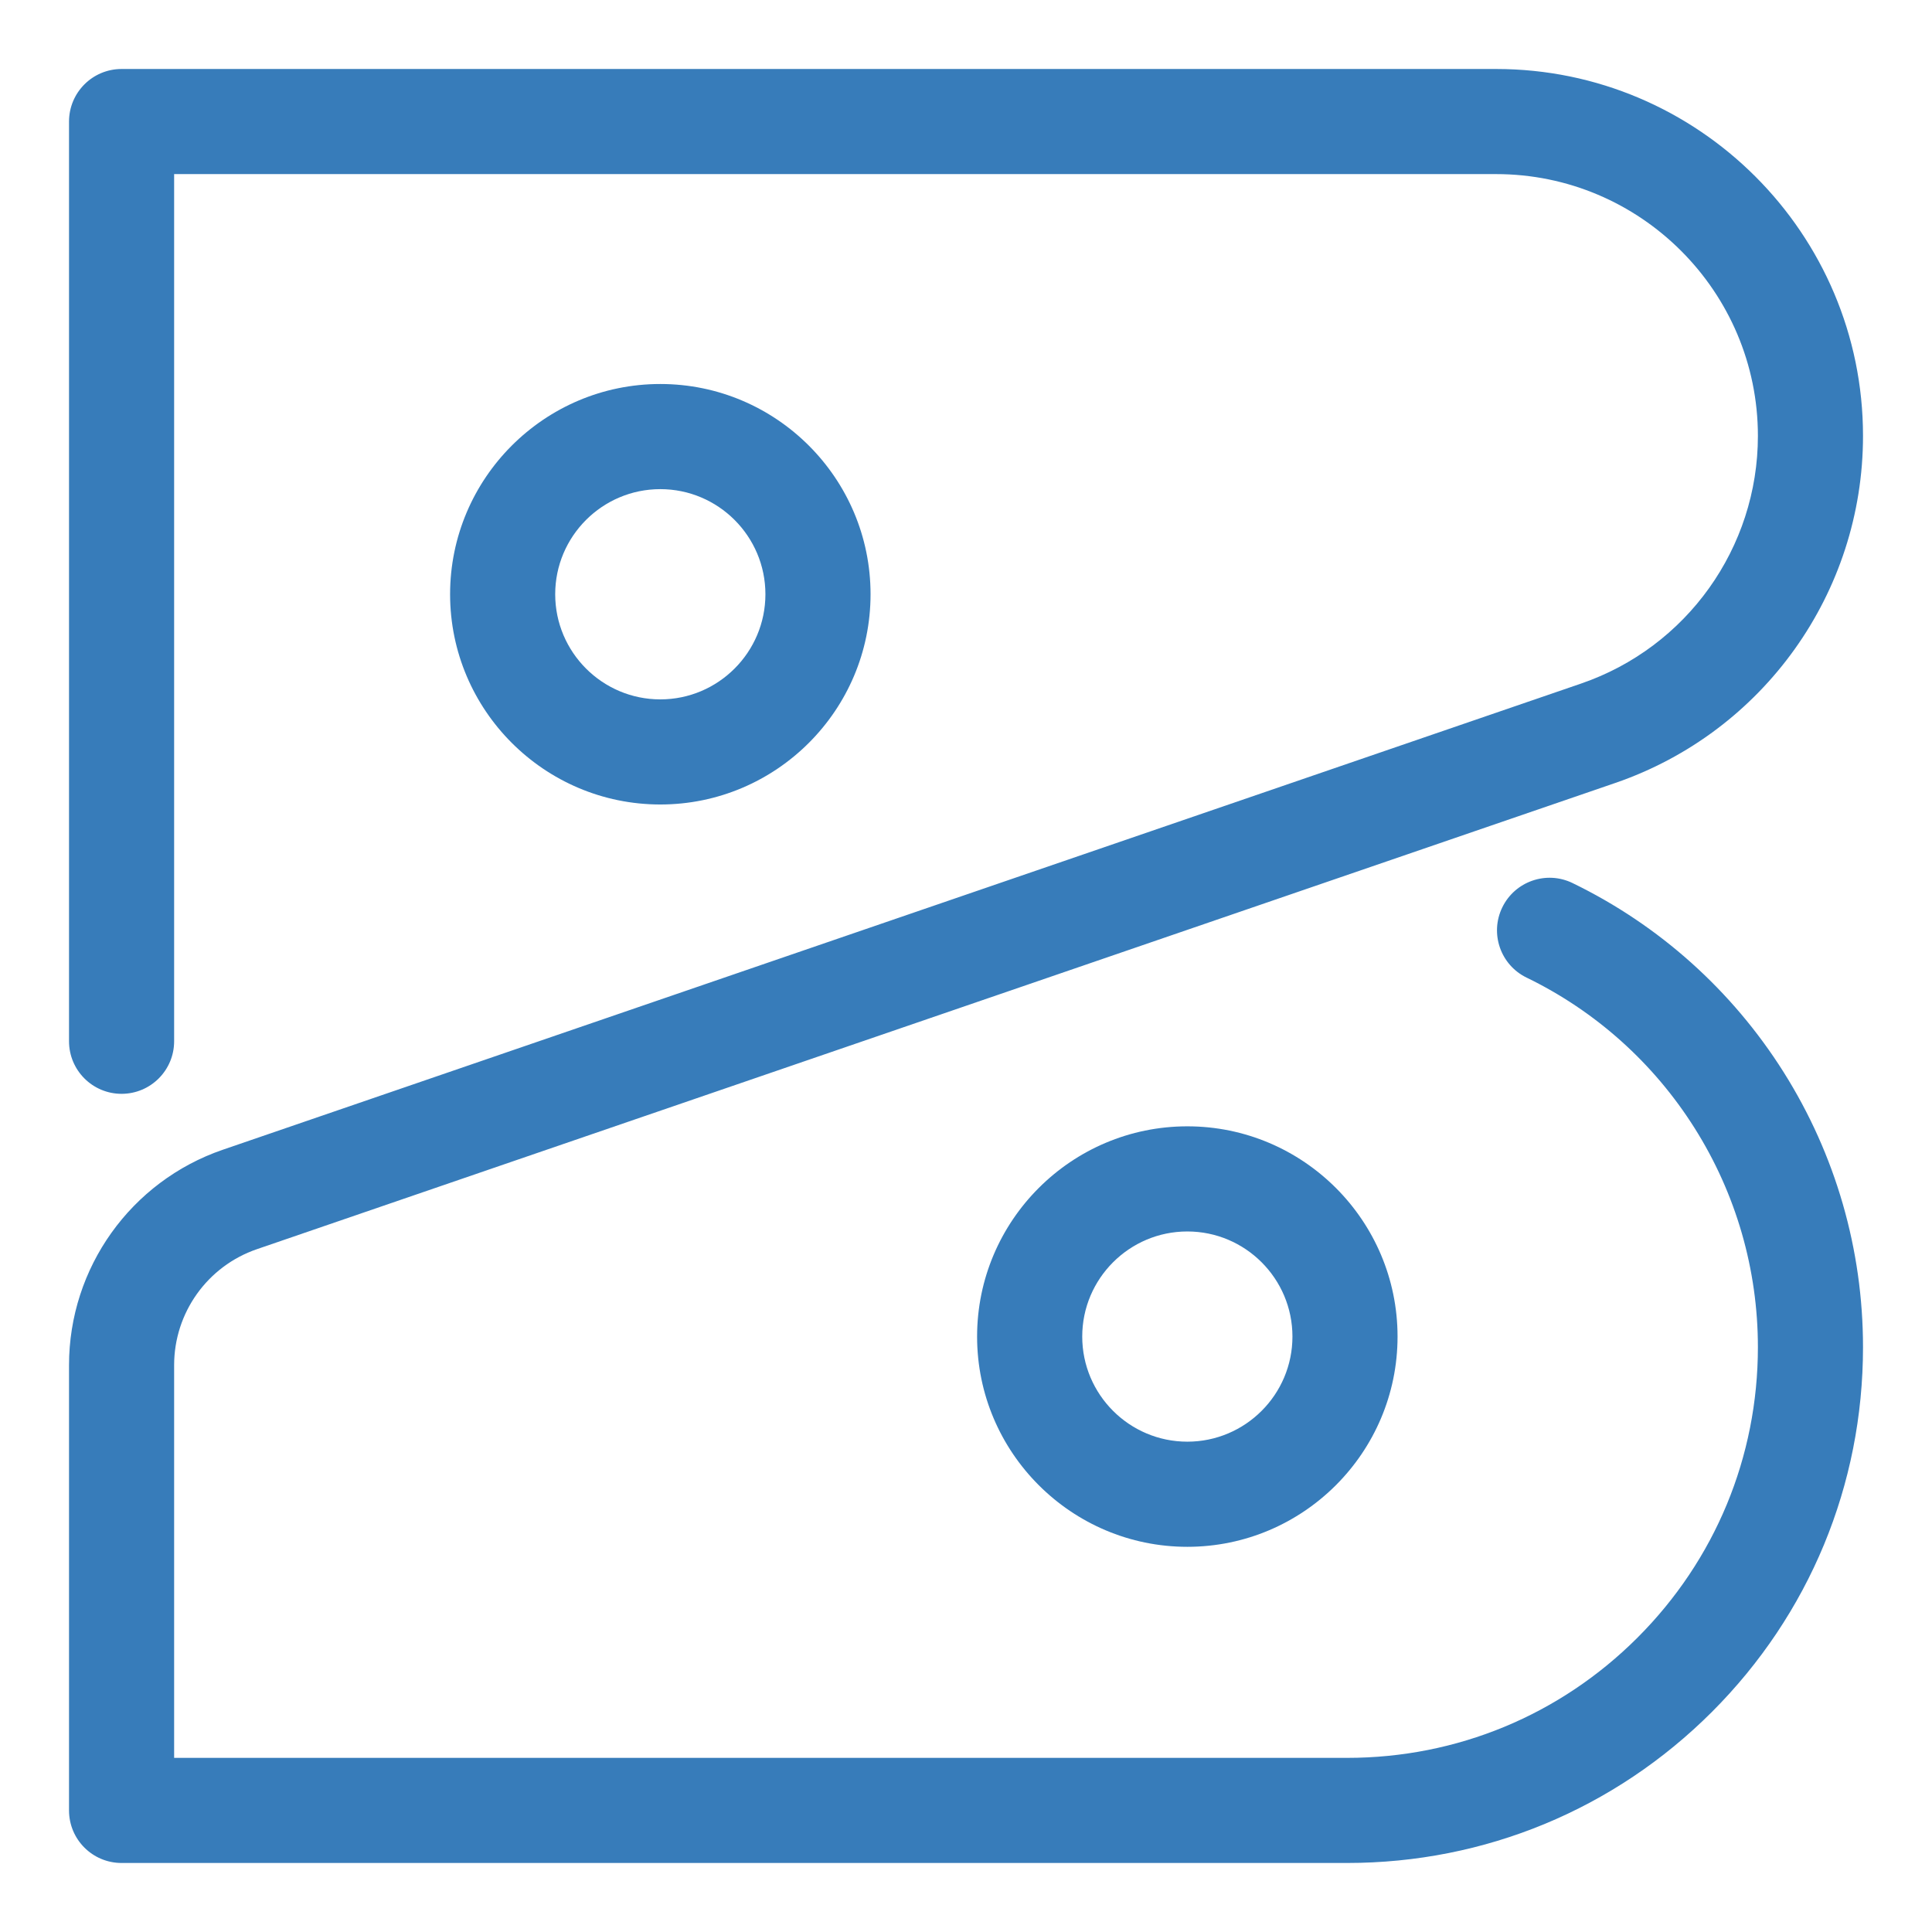
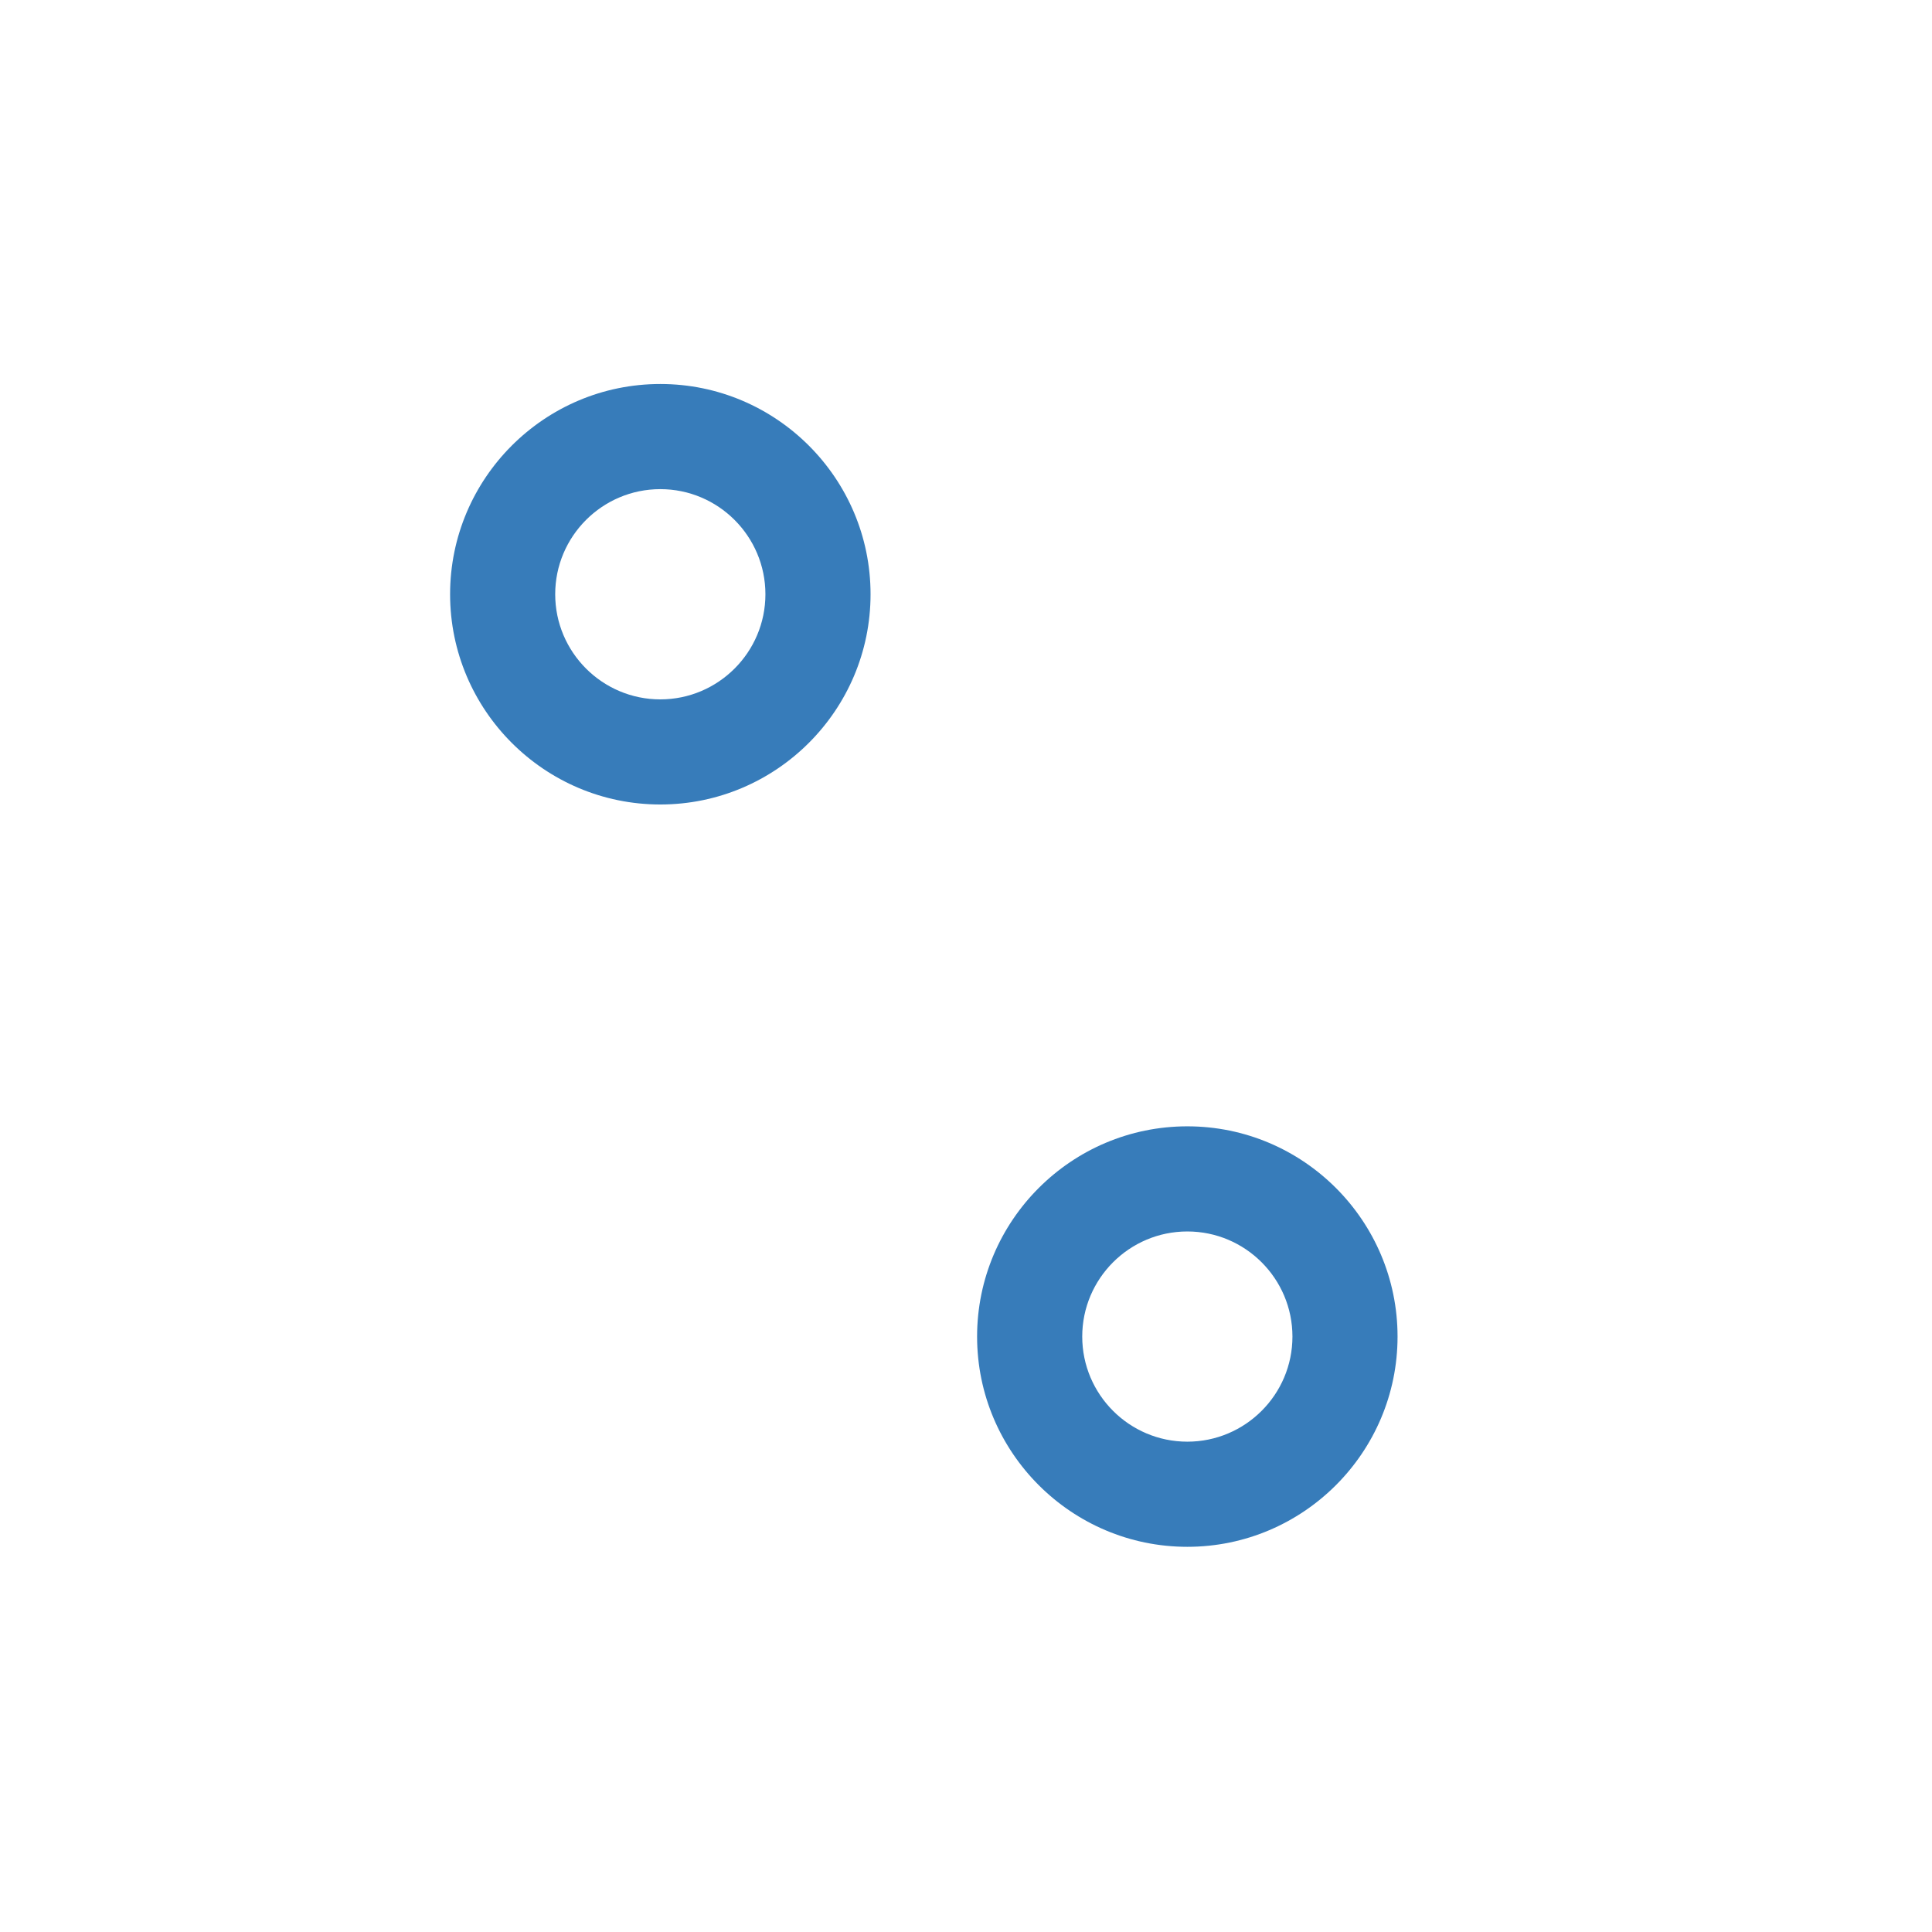
<svg xmlns="http://www.w3.org/2000/svg" width="62" height="62" viewBox="0 0 62 62" fill="none">
-   <path opacity="0.9" d="M43.231 59.785H3.901C2.97 59.785 2.215 59.031 2.215 58.099V43.809C2.215 40.688 4.198 37.91 7.151 36.896L50.739 21.936C54.132 20.771 56.413 17.577 56.413 13.989C56.413 9.357 52.644 5.587 48.011 5.587H5.588V33.415C5.588 34.347 4.833 35.102 3.901 35.102C2.97 35.102 2.215 34.347 2.215 33.415V3.901C2.215 2.969 2.97 2.214 3.901 2.214H48.011C54.504 2.214 59.786 7.496 59.786 13.989C59.786 19.018 56.59 23.494 51.833 25.127L8.246 40.087C6.656 40.632 5.588 42.128 5.588 43.809V56.412H43.231C46.752 56.412 50.062 55.041 52.552 52.551C55.041 50.061 56.413 46.752 56.413 43.23C56.413 40.738 55.71 38.308 54.382 36.202C53.067 34.116 51.203 32.446 48.991 31.373C48.153 30.967 47.803 29.957 48.21 29.119C48.617 28.281 49.626 27.931 50.464 28.338C53.243 29.686 55.584 31.784 57.236 34.402C58.905 37.048 59.786 40.101 59.786 43.231C59.786 47.653 58.064 51.81 54.937 54.938C51.81 58.063 47.653 59.785 43.231 59.785Z" fill="#226EB3" />
  <path opacity="0.9" d="M21.19 25.817C17.47 25.817 14.444 22.79 14.444 19.07C14.444 15.35 17.47 12.323 21.19 12.323C24.91 12.323 27.937 15.35 27.937 19.07C27.937 22.79 24.91 25.817 21.19 25.817ZM21.19 15.697C19.33 15.697 17.817 17.21 17.817 19.07C17.817 20.93 19.33 22.444 21.19 22.444C23.05 22.444 24.563 20.93 24.563 19.07C24.563 17.21 23.05 15.697 21.19 15.697ZM38.103 49.639C34.383 49.639 31.356 46.612 31.356 42.892C31.356 39.172 34.383 36.145 38.103 36.145C41.823 36.145 44.849 39.172 44.849 42.892C44.849 46.612 41.823 49.639 38.103 49.639ZM38.103 39.519C36.243 39.519 34.73 41.032 34.73 42.892C34.73 44.752 36.243 46.265 38.103 46.265C39.963 46.265 41.476 44.752 41.476 42.892C41.476 41.032 39.963 39.519 38.103 39.519Z" fill="#226EB3" />
</svg>